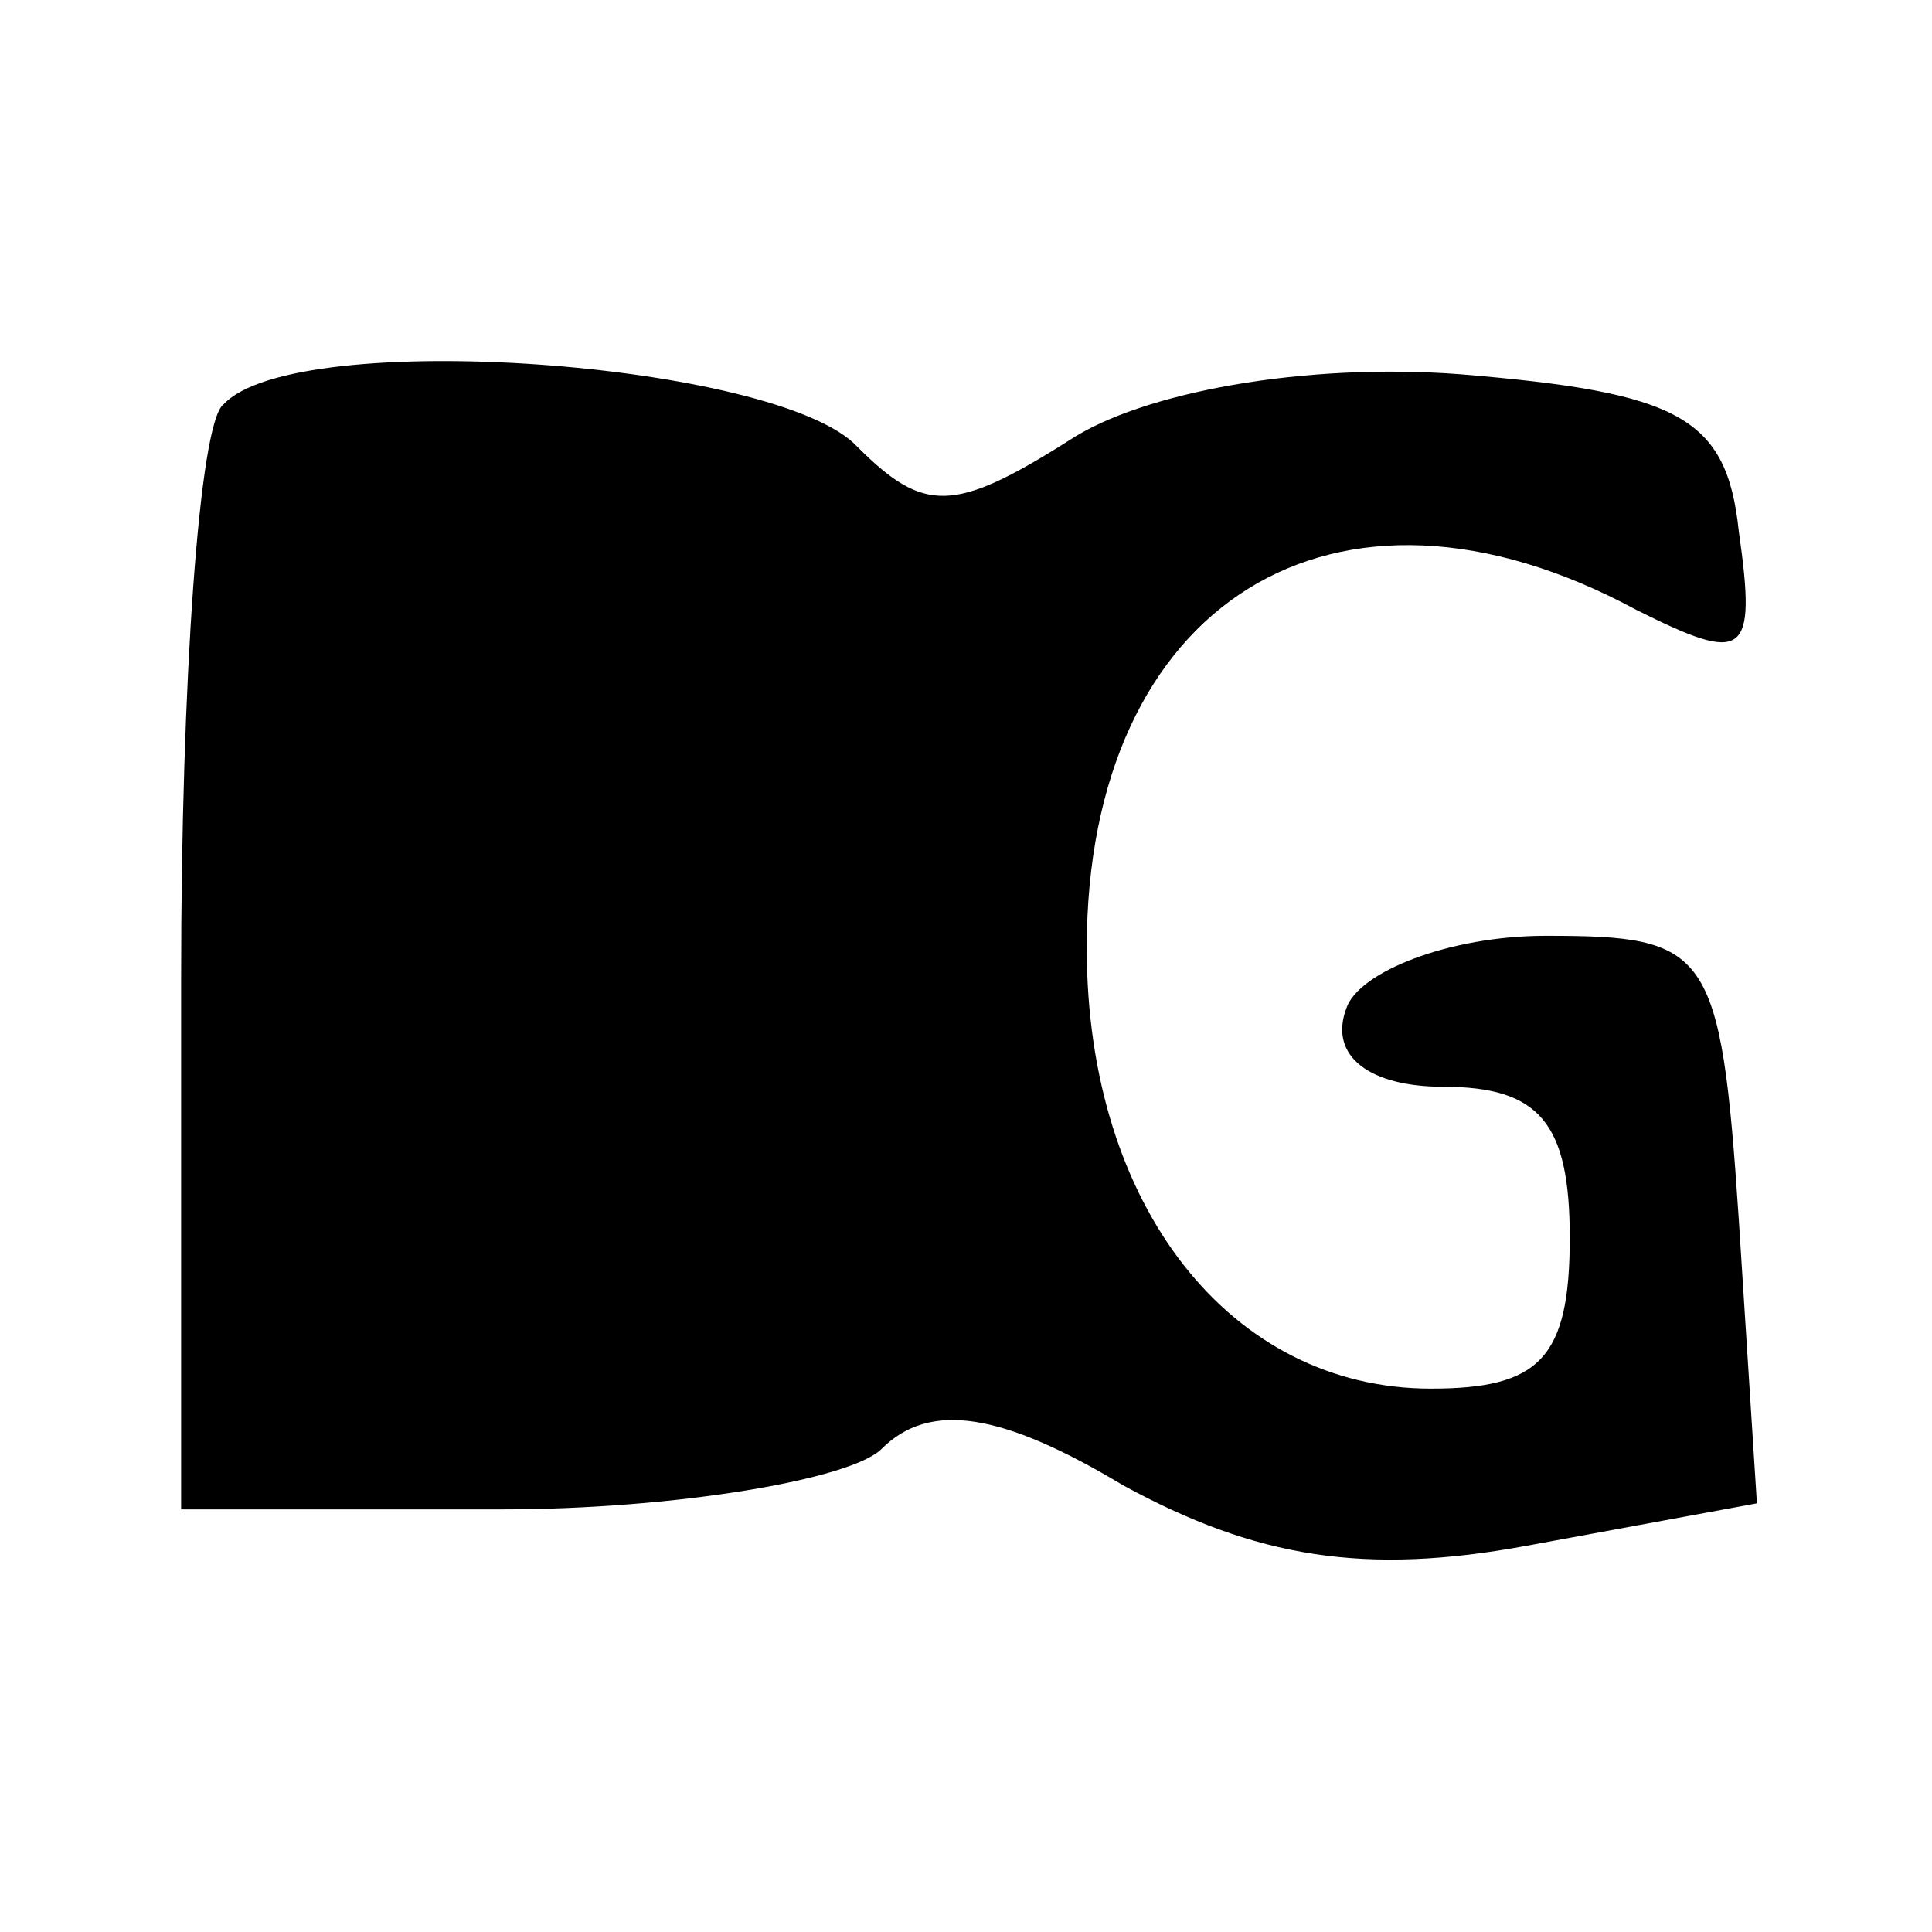
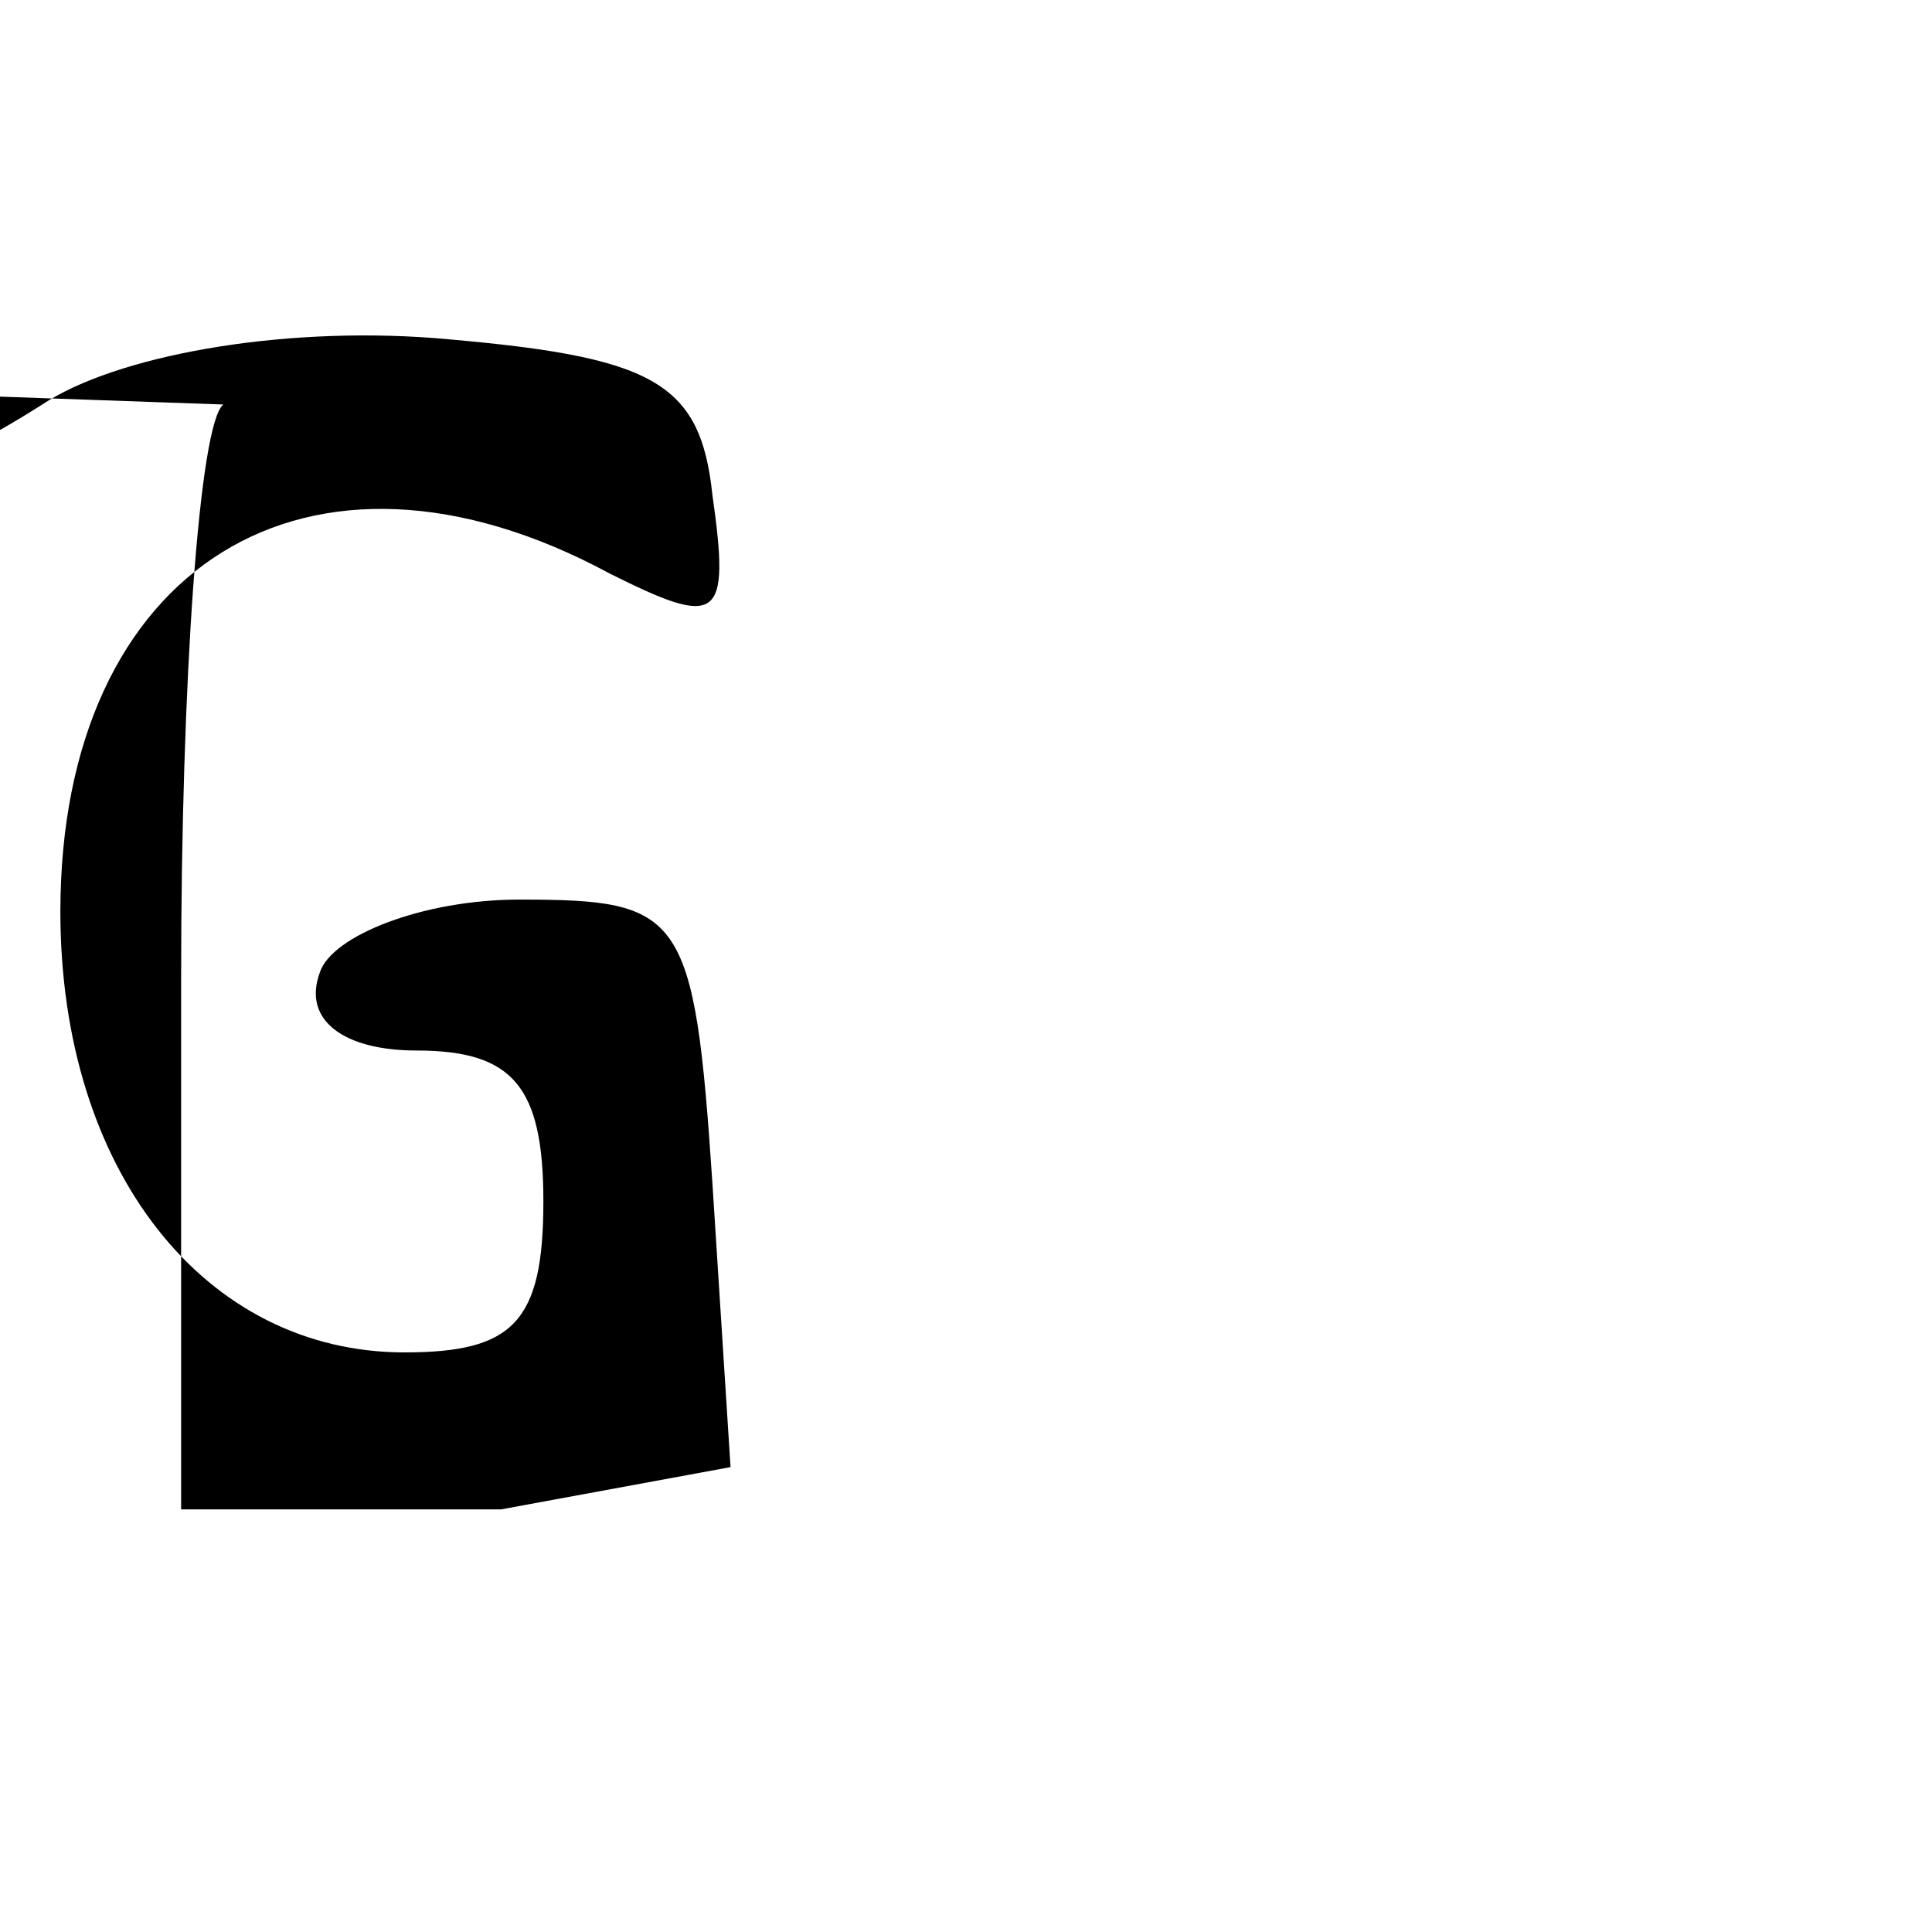
<svg xmlns="http://www.w3.org/2000/svg" version="1.0" width="32pt" height="32pt" viewBox="0 0 32 32" preserveAspectRatio="xMidYMid meet">
  <g transform="translate(0,32) scale(0.1,-0.1)" fill="#000000" stroke="none">
-     <path d="M37 253 c-4 -3 -7 -46 -7 -95 l0 -88 53 0 c29 0 58 5 63 10 8 8 20 6 40 -6 22 -12 40 -15 67 -10 l38 7 -3 47 c-3 45 -5 47 -32 47 -16 0 -31 -6 -33 -12 -3 -8 4 -13 16 -13 16 0 21 -6 21 -25 0 -20 -5 -25 -23 -25 -33 0 -57 30 -57 73 0 57 41 83 91 56 18 -9 20 -8 17 13 -2 19 -10 23 -46 26 -26 2 -53 -3 -65 -11 -19 -12 -24 -12 -35 -1 -13 14 -93 20 -105 7z" />
+     <path d="M37 253 c-4 -3 -7 -46 -7 -95 l0 -88 53 0 l38 7 -3 47 c-3 45 -5 47 -32 47 -16 0 -31 -6 -33 -12 -3 -8 4 -13 16 -13 16 0 21 -6 21 -25 0 -20 -5 -25 -23 -25 -33 0 -57 30 -57 73 0 57 41 83 91 56 18 -9 20 -8 17 13 -2 19 -10 23 -46 26 -26 2 -53 -3 -65 -11 -19 -12 -24 -12 -35 -1 -13 14 -93 20 -105 7z" />
  </g>
</svg>